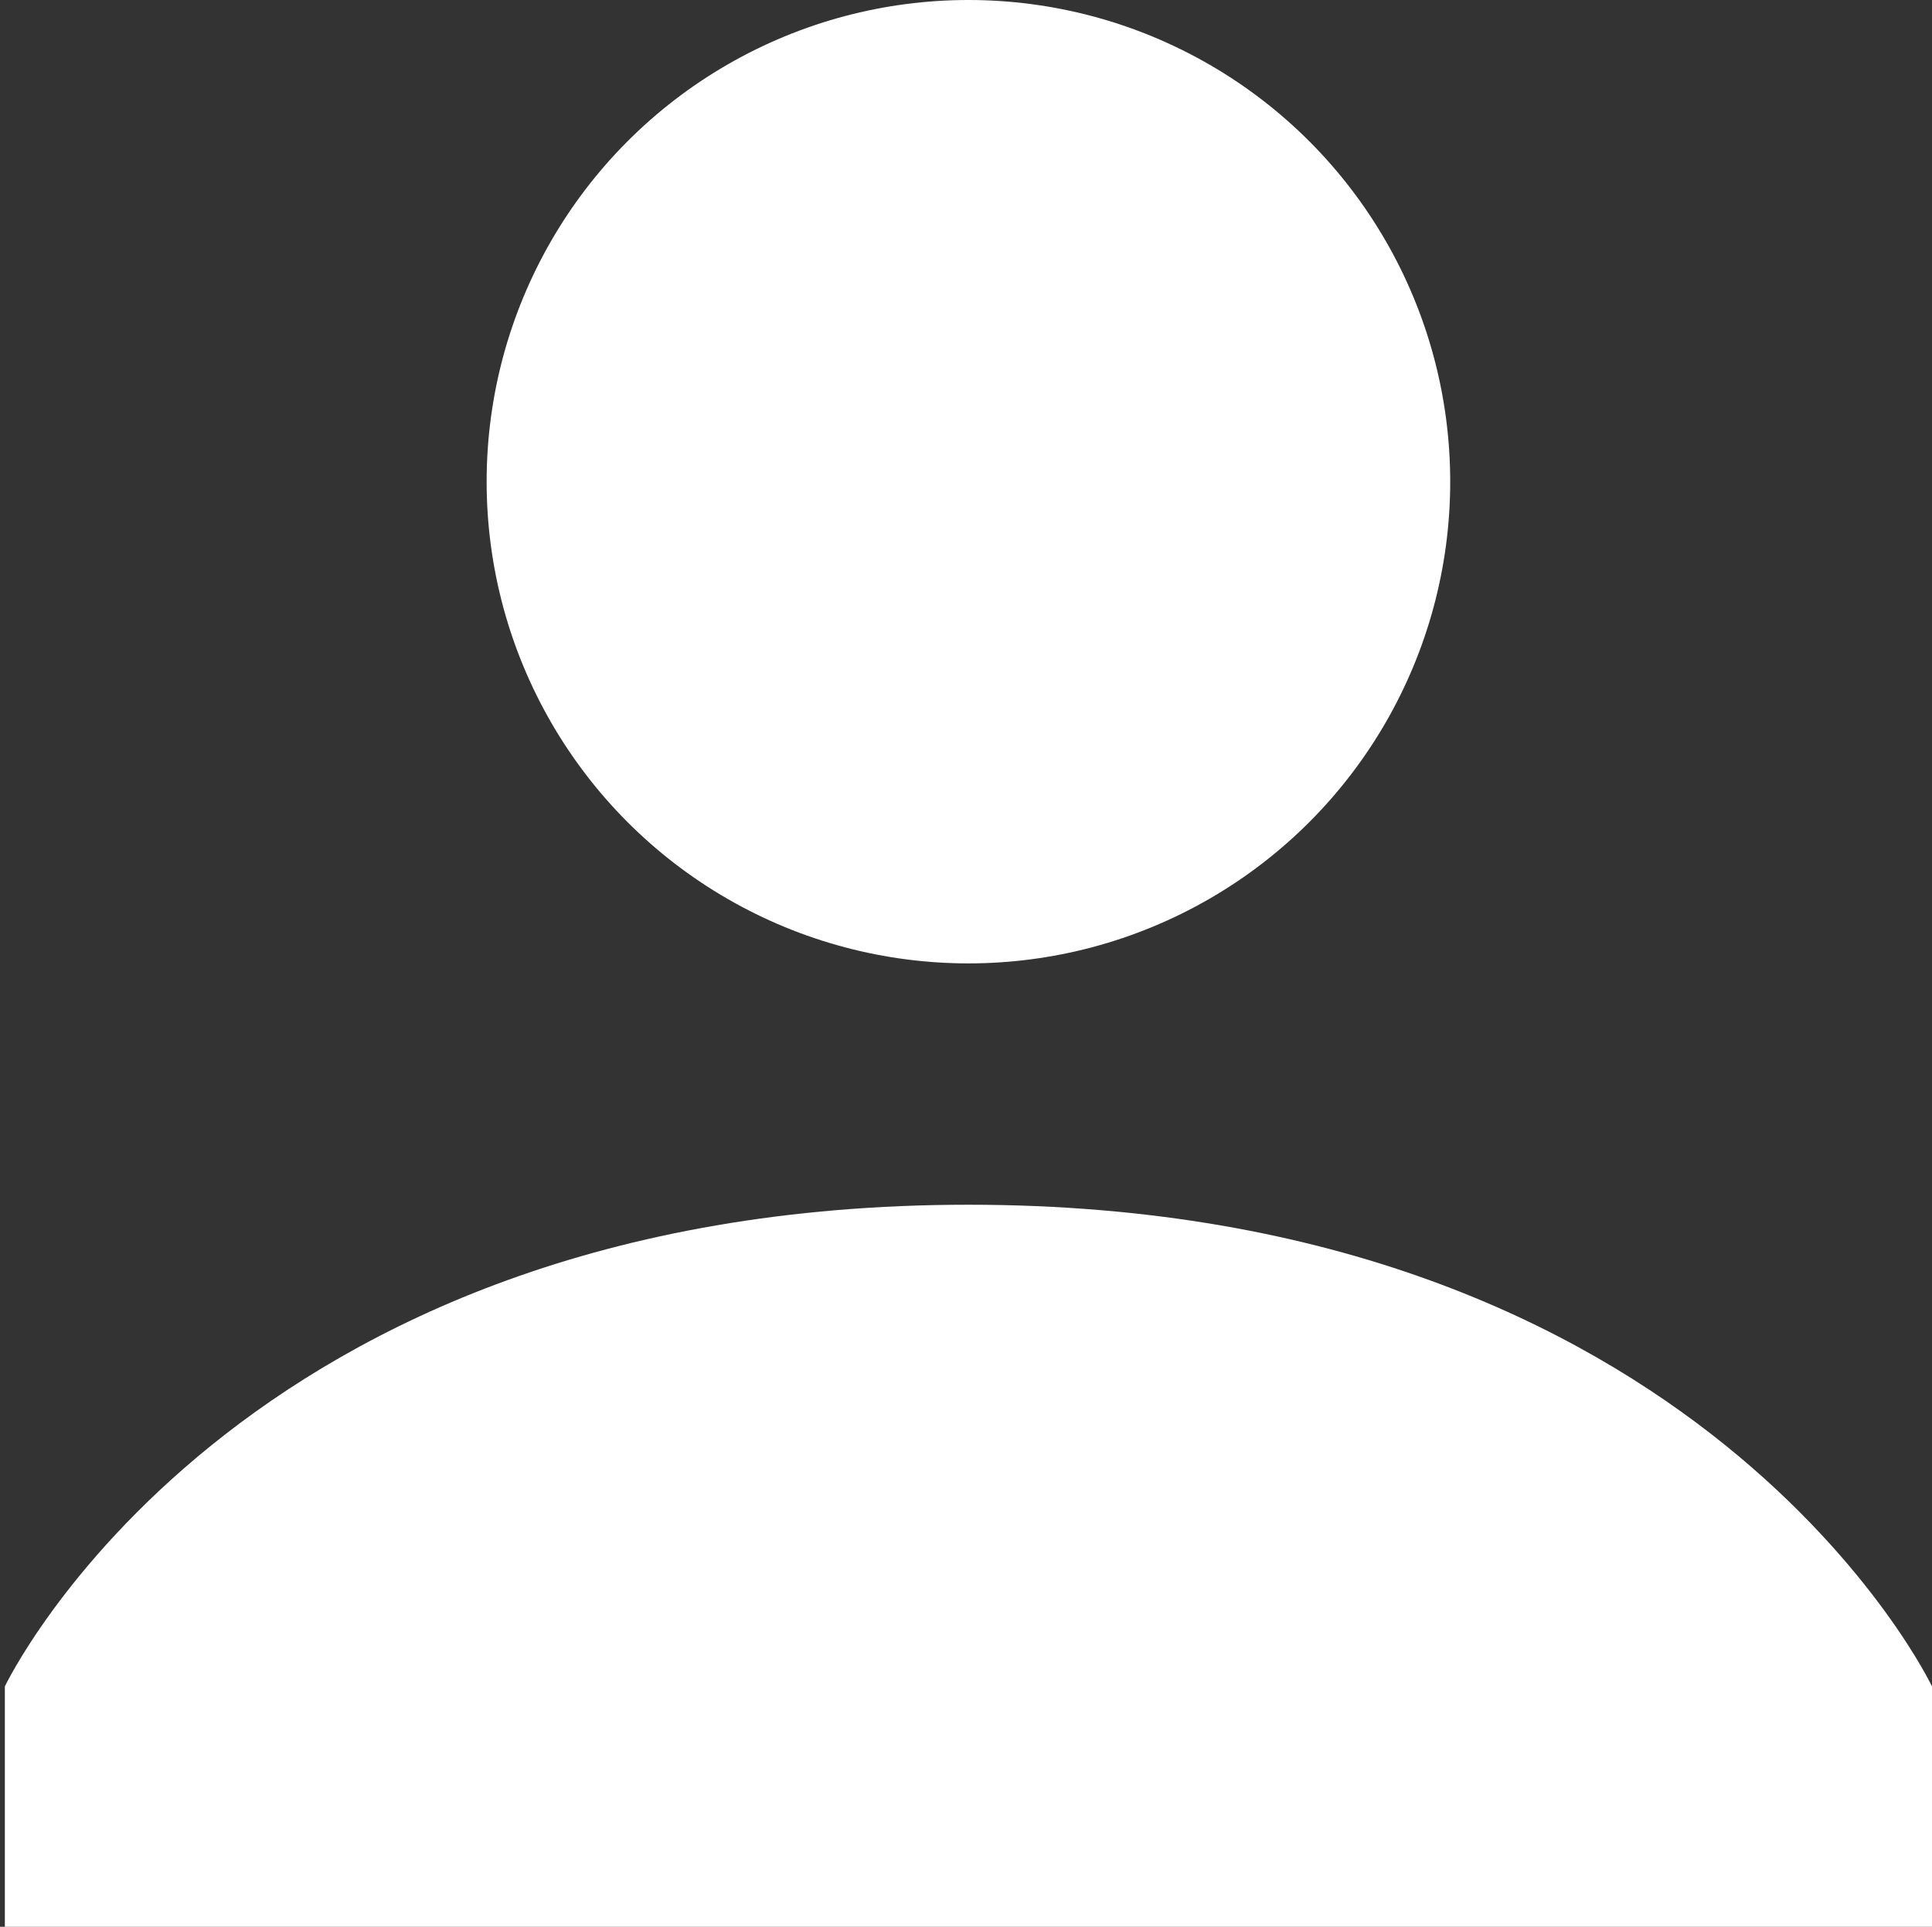
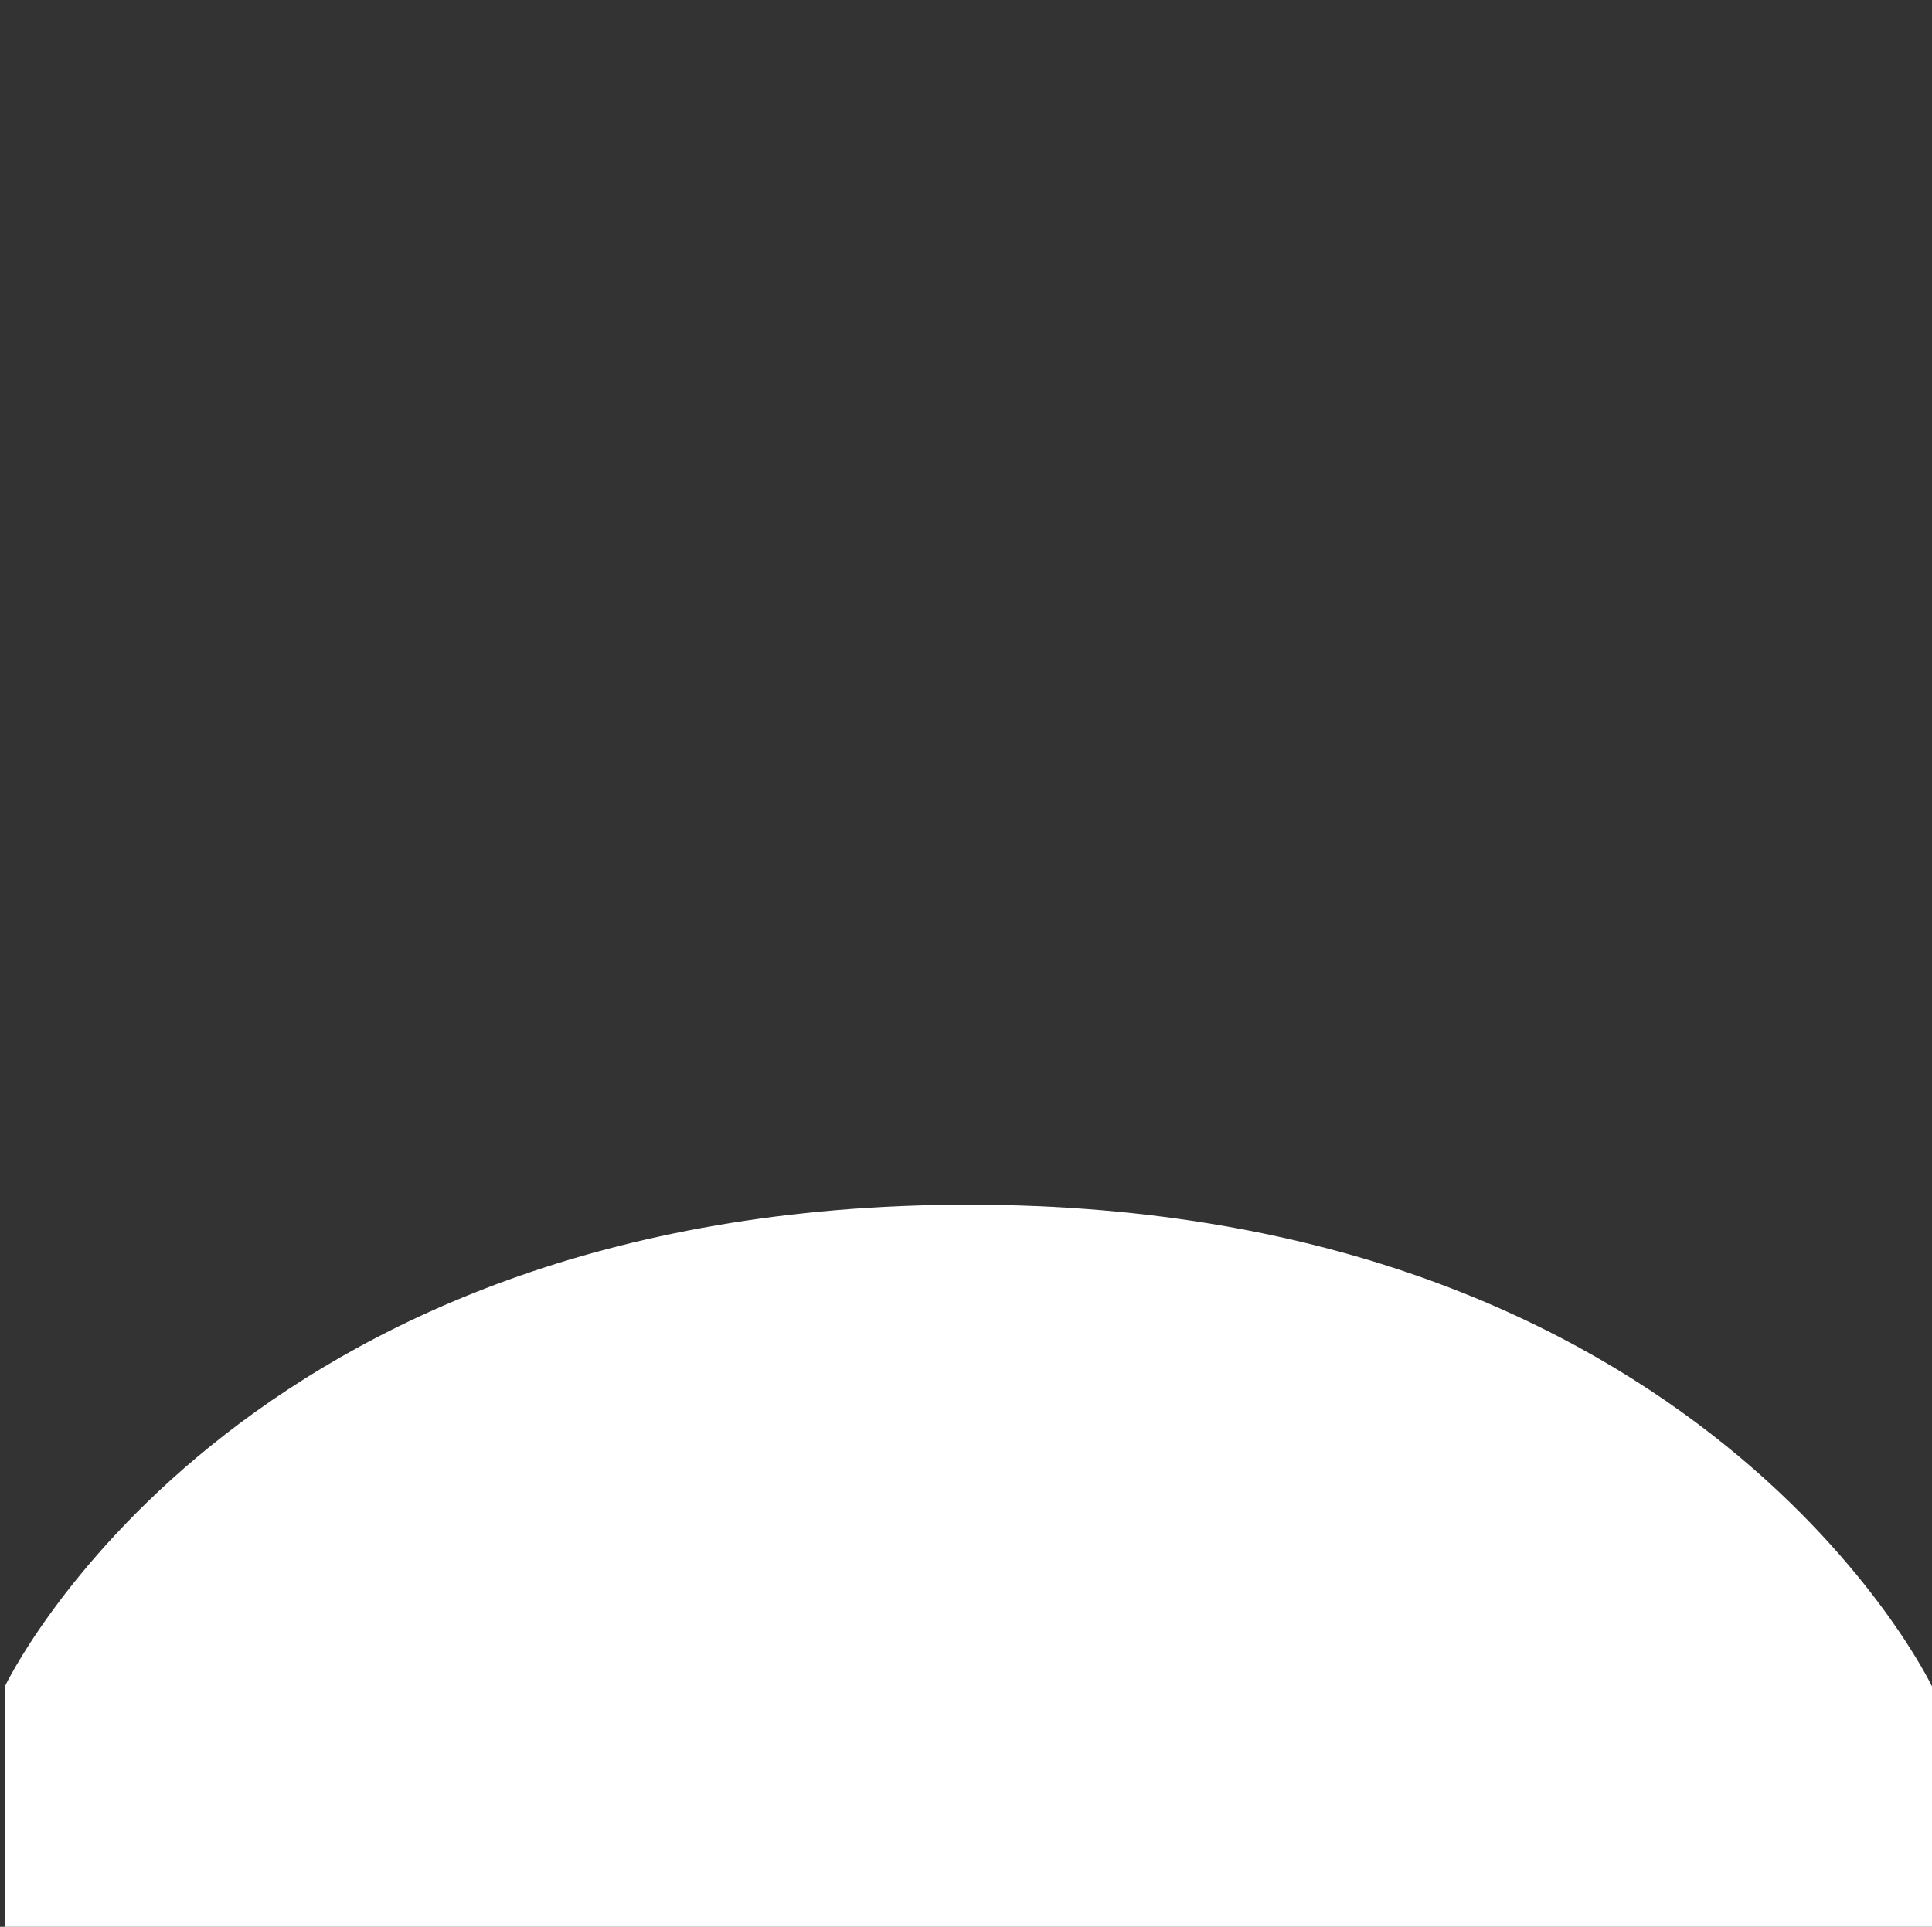
<svg xmlns="http://www.w3.org/2000/svg" version="1.1" id="Layer_1" x="0px" y="0px" viewBox="0 0 19.93 19.88" style="enable-background:new 0 0 19.93 19.88;" xml:space="preserve">
  <rect x="0" y="0" width="19.93" height="19.88" fill="#333333" stroke="none" />
-   <circle style="fill:#FFFFFF;" cx="9.99" cy="4.97" r="4.97" />
  <path style="fill:#FFFFFF;" d="M9.99,12.43c-7.58,0-9.94,4.97-9.94,4.97v2.49h19.88V17.4C19.93,17.4,17.57,12.43,9.99,12.43z" />
</svg>